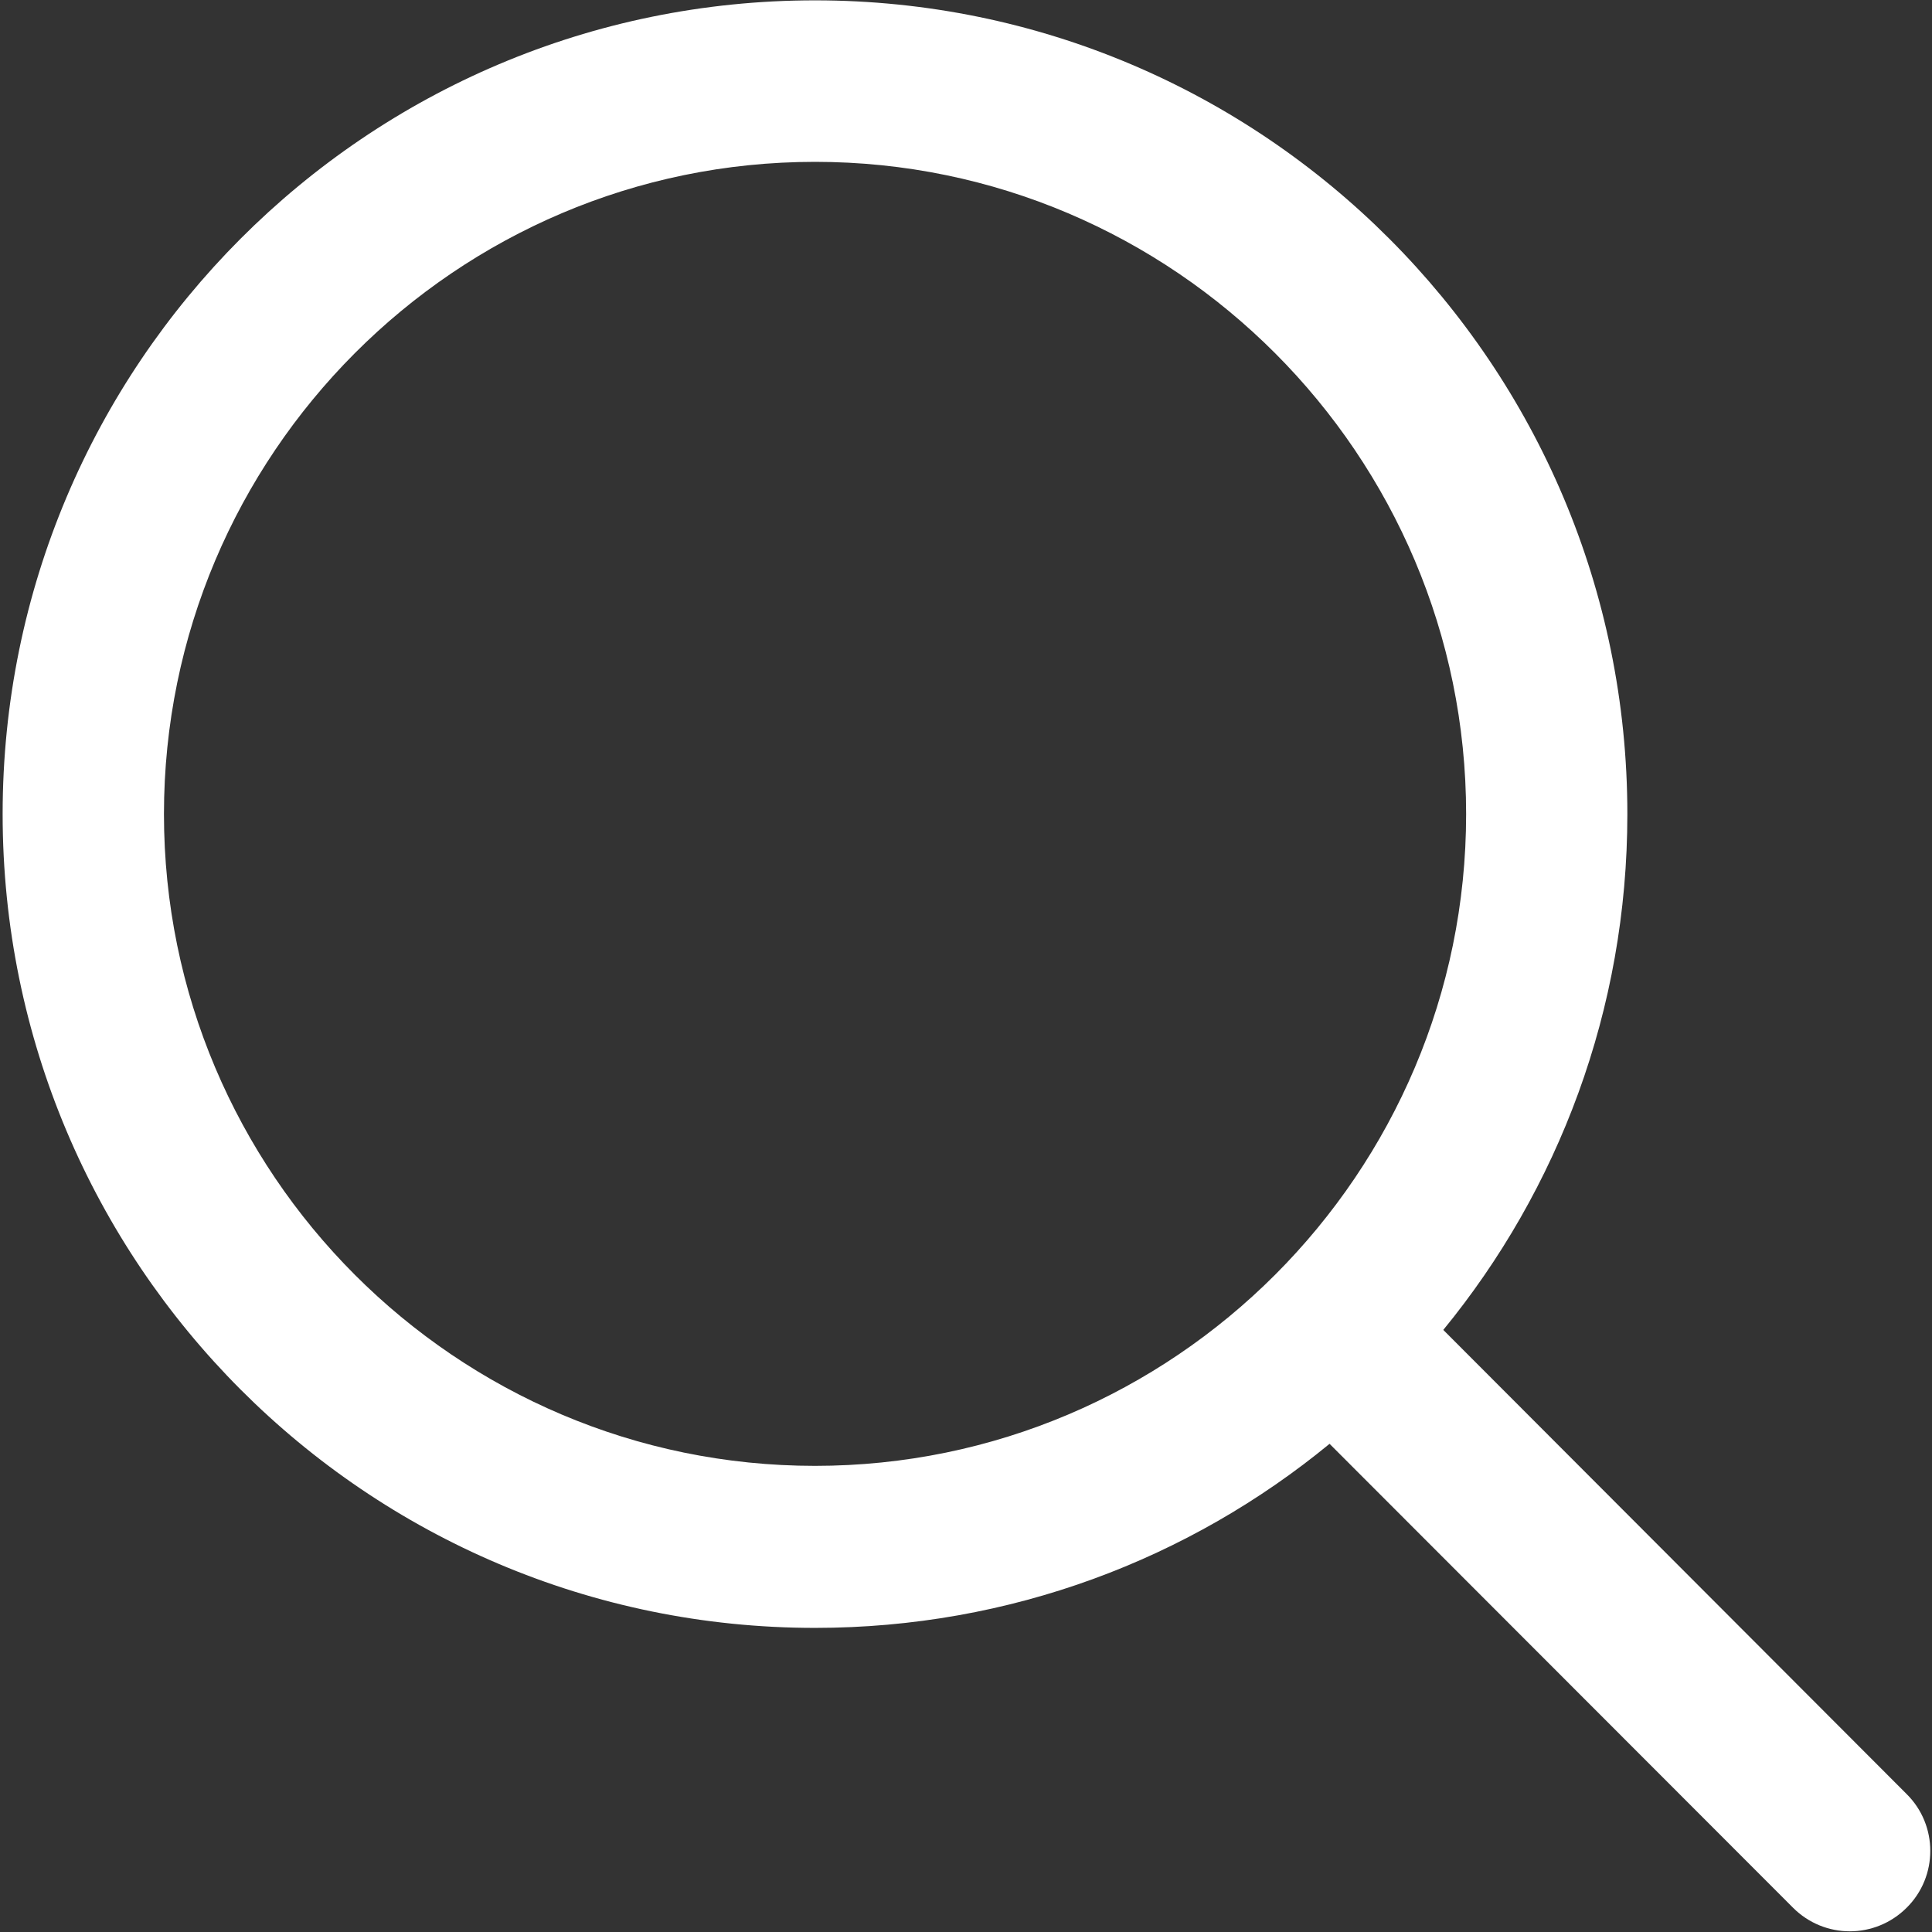
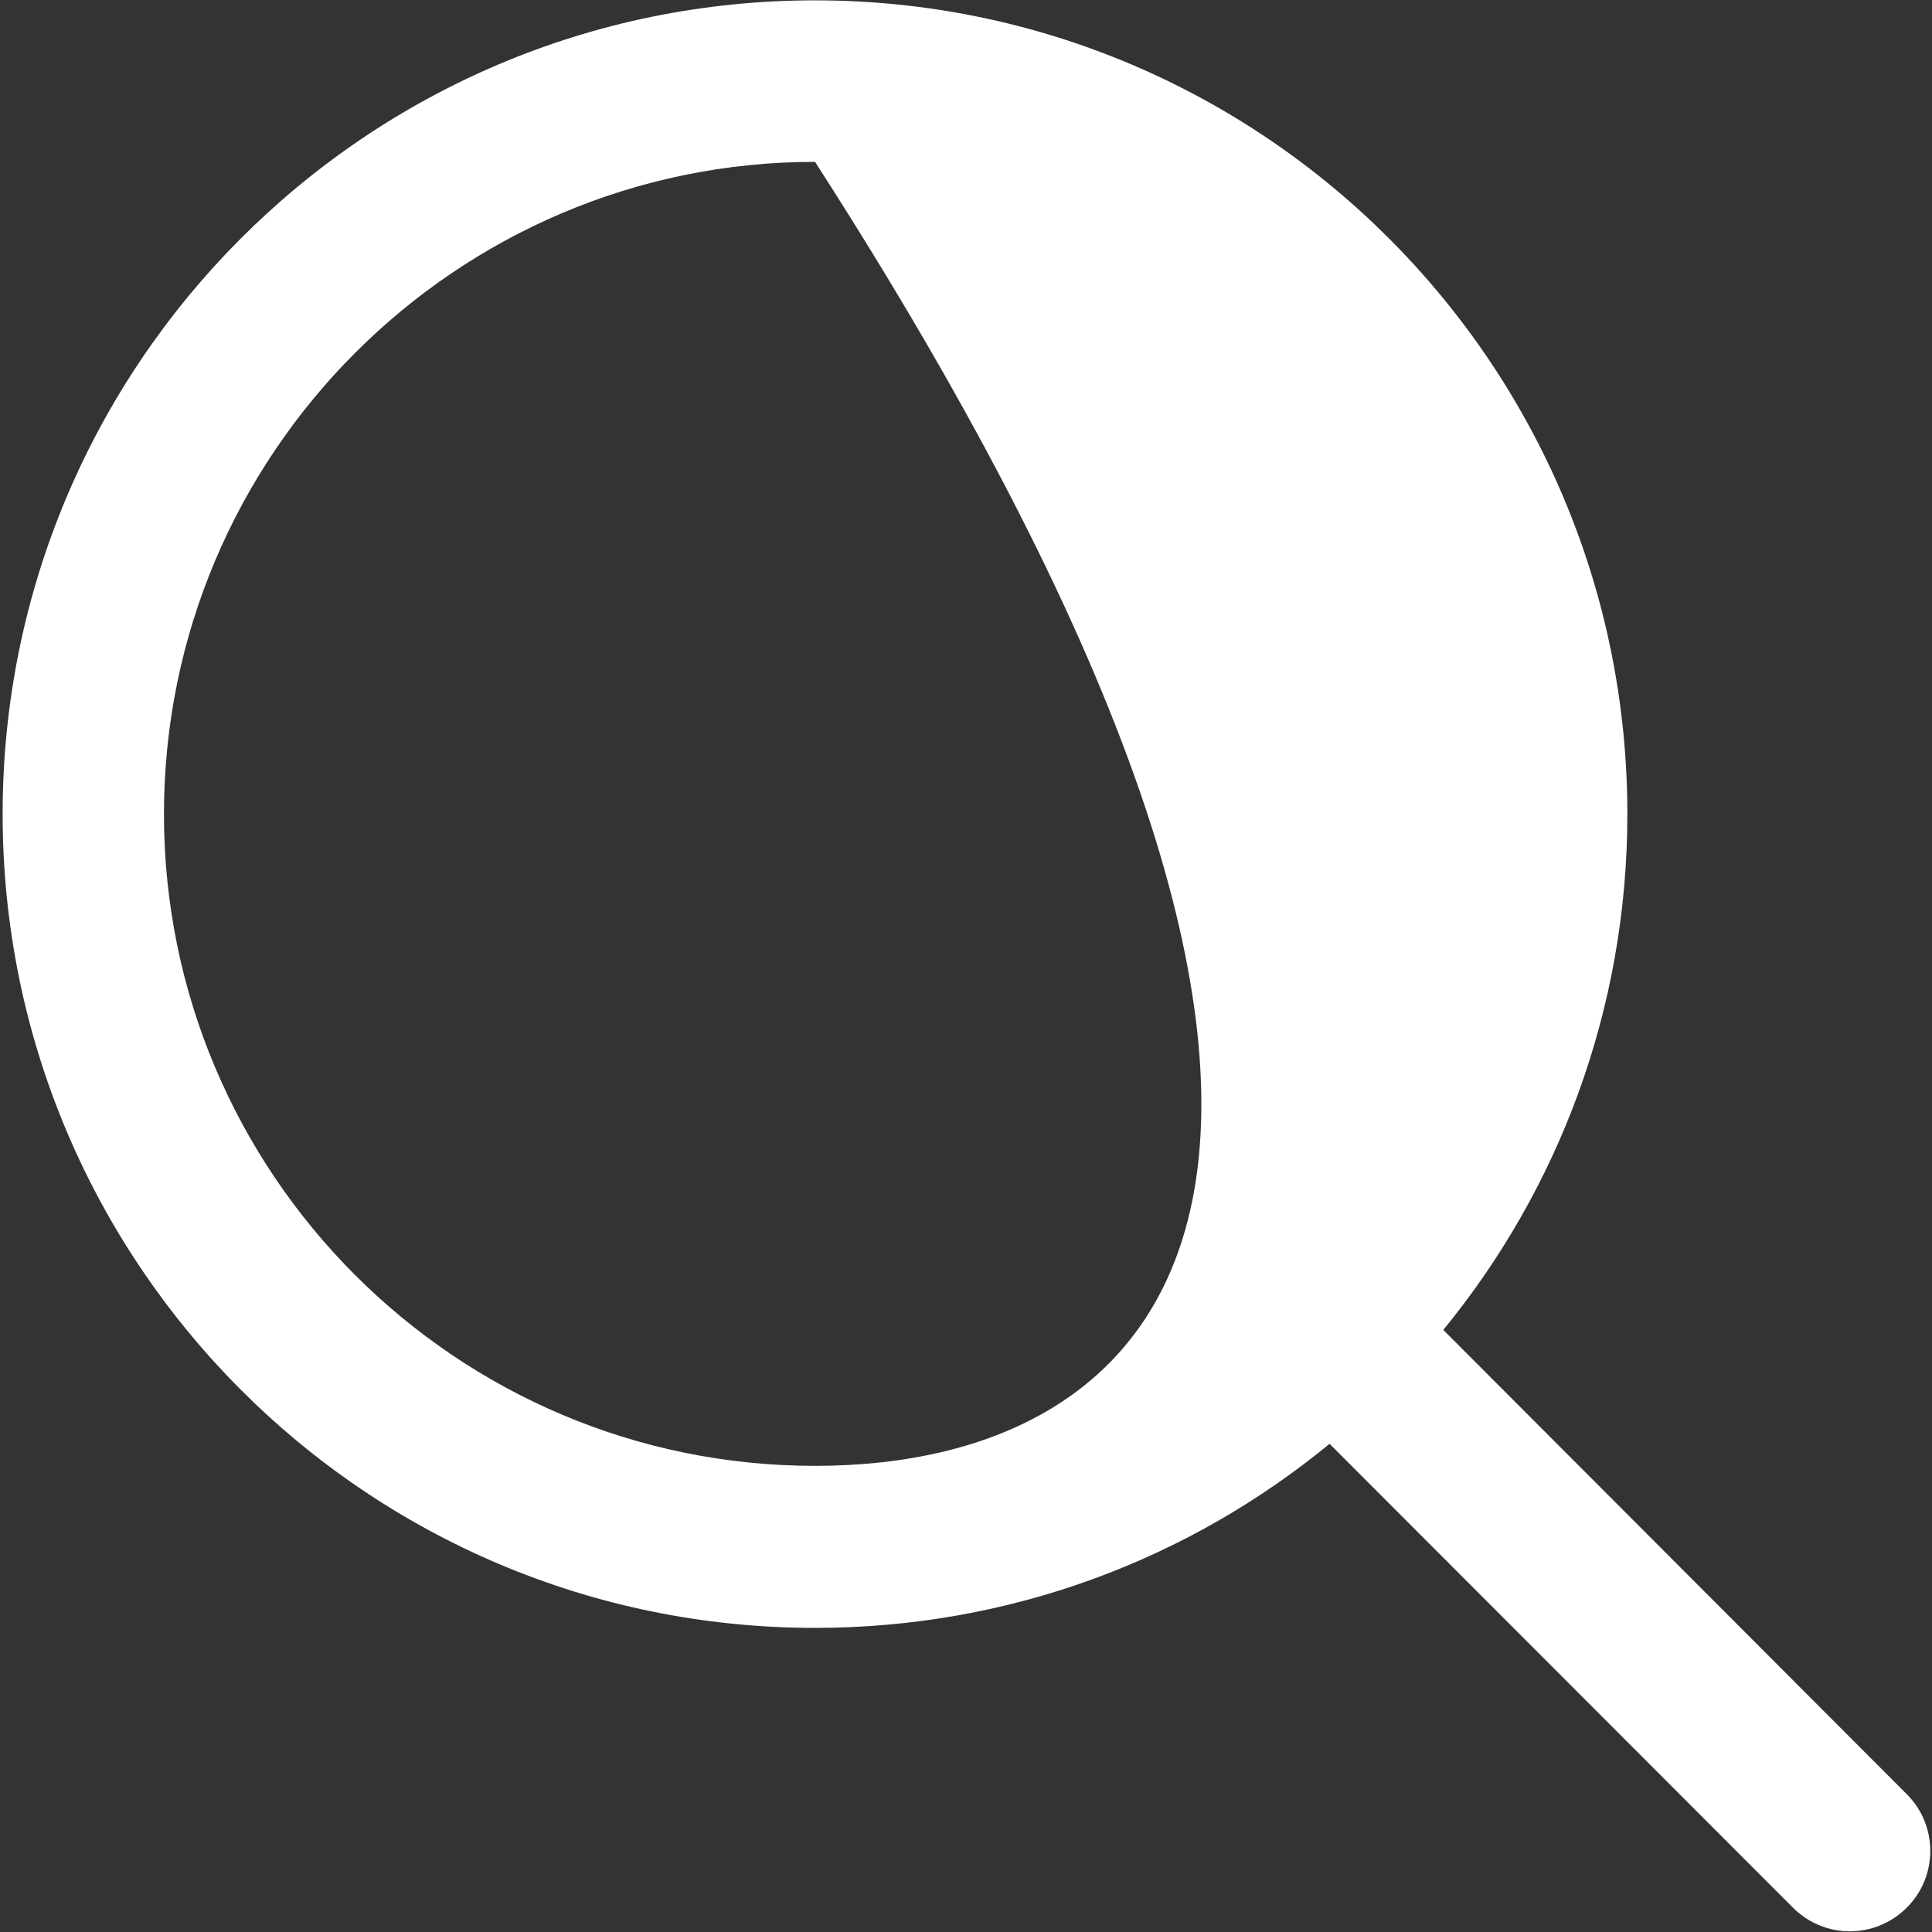
<svg xmlns="http://www.w3.org/2000/svg" id="Untitled-Str%E1nka%201" viewBox="0 0 22 22" style="background-color:#ffffff00" version="1.1" xml:space="preserve" x="0px" y="0px" width="22px" height="22px">
  <rect x="0" y="0" width="22" height="22" fill="#333333" stroke="none" />
  <g id="Vrstva%201">
    <g>
-       <path d="M 21.712 20.43 L 16.435 15.144 C 17.743 13.547 18.531 11.501 18.531 9.27 C 18.531 4.155 14.387 0.004 9.281 0.004 C 4.17 0.004 0.03 4.155 0.03 9.27 C 0.03 14.386 4.17 18.537 9.281 18.537 C 11.507 18.537 13.545 17.752 15.14 16.441 L 20.417 21.723 C 20.775 22.082 21.353 22.082 21.712 21.723 C 22.07 21.368 22.07 20.785 21.712 20.43 ZM 9.281 16.692 C 5.191 16.692 1.867 13.363 1.867 9.27 C 1.867 5.178 5.191 1.843 9.281 1.843 C 13.366 1.843 16.695 5.178 16.695 9.27 C 16.695 13.363 13.366 16.692 9.281 16.692 Z" fill="#ffffff" />
+       <path d="M 21.712 20.43 L 16.435 15.144 C 17.743 13.547 18.531 11.501 18.531 9.27 C 18.531 4.155 14.387 0.004 9.281 0.004 C 4.17 0.004 0.03 4.155 0.03 9.27 C 0.03 14.386 4.17 18.537 9.281 18.537 C 11.507 18.537 13.545 17.752 15.14 16.441 L 20.417 21.723 C 20.775 22.082 21.353 22.082 21.712 21.723 C 22.07 21.368 22.07 20.785 21.712 20.43 ZM 9.281 16.692 C 5.191 16.692 1.867 13.363 1.867 9.27 C 1.867 5.178 5.191 1.843 9.281 1.843 C 16.695 13.363 13.366 16.692 9.281 16.692 Z" fill="#ffffff" />
    </g>
  </g>
</svg>